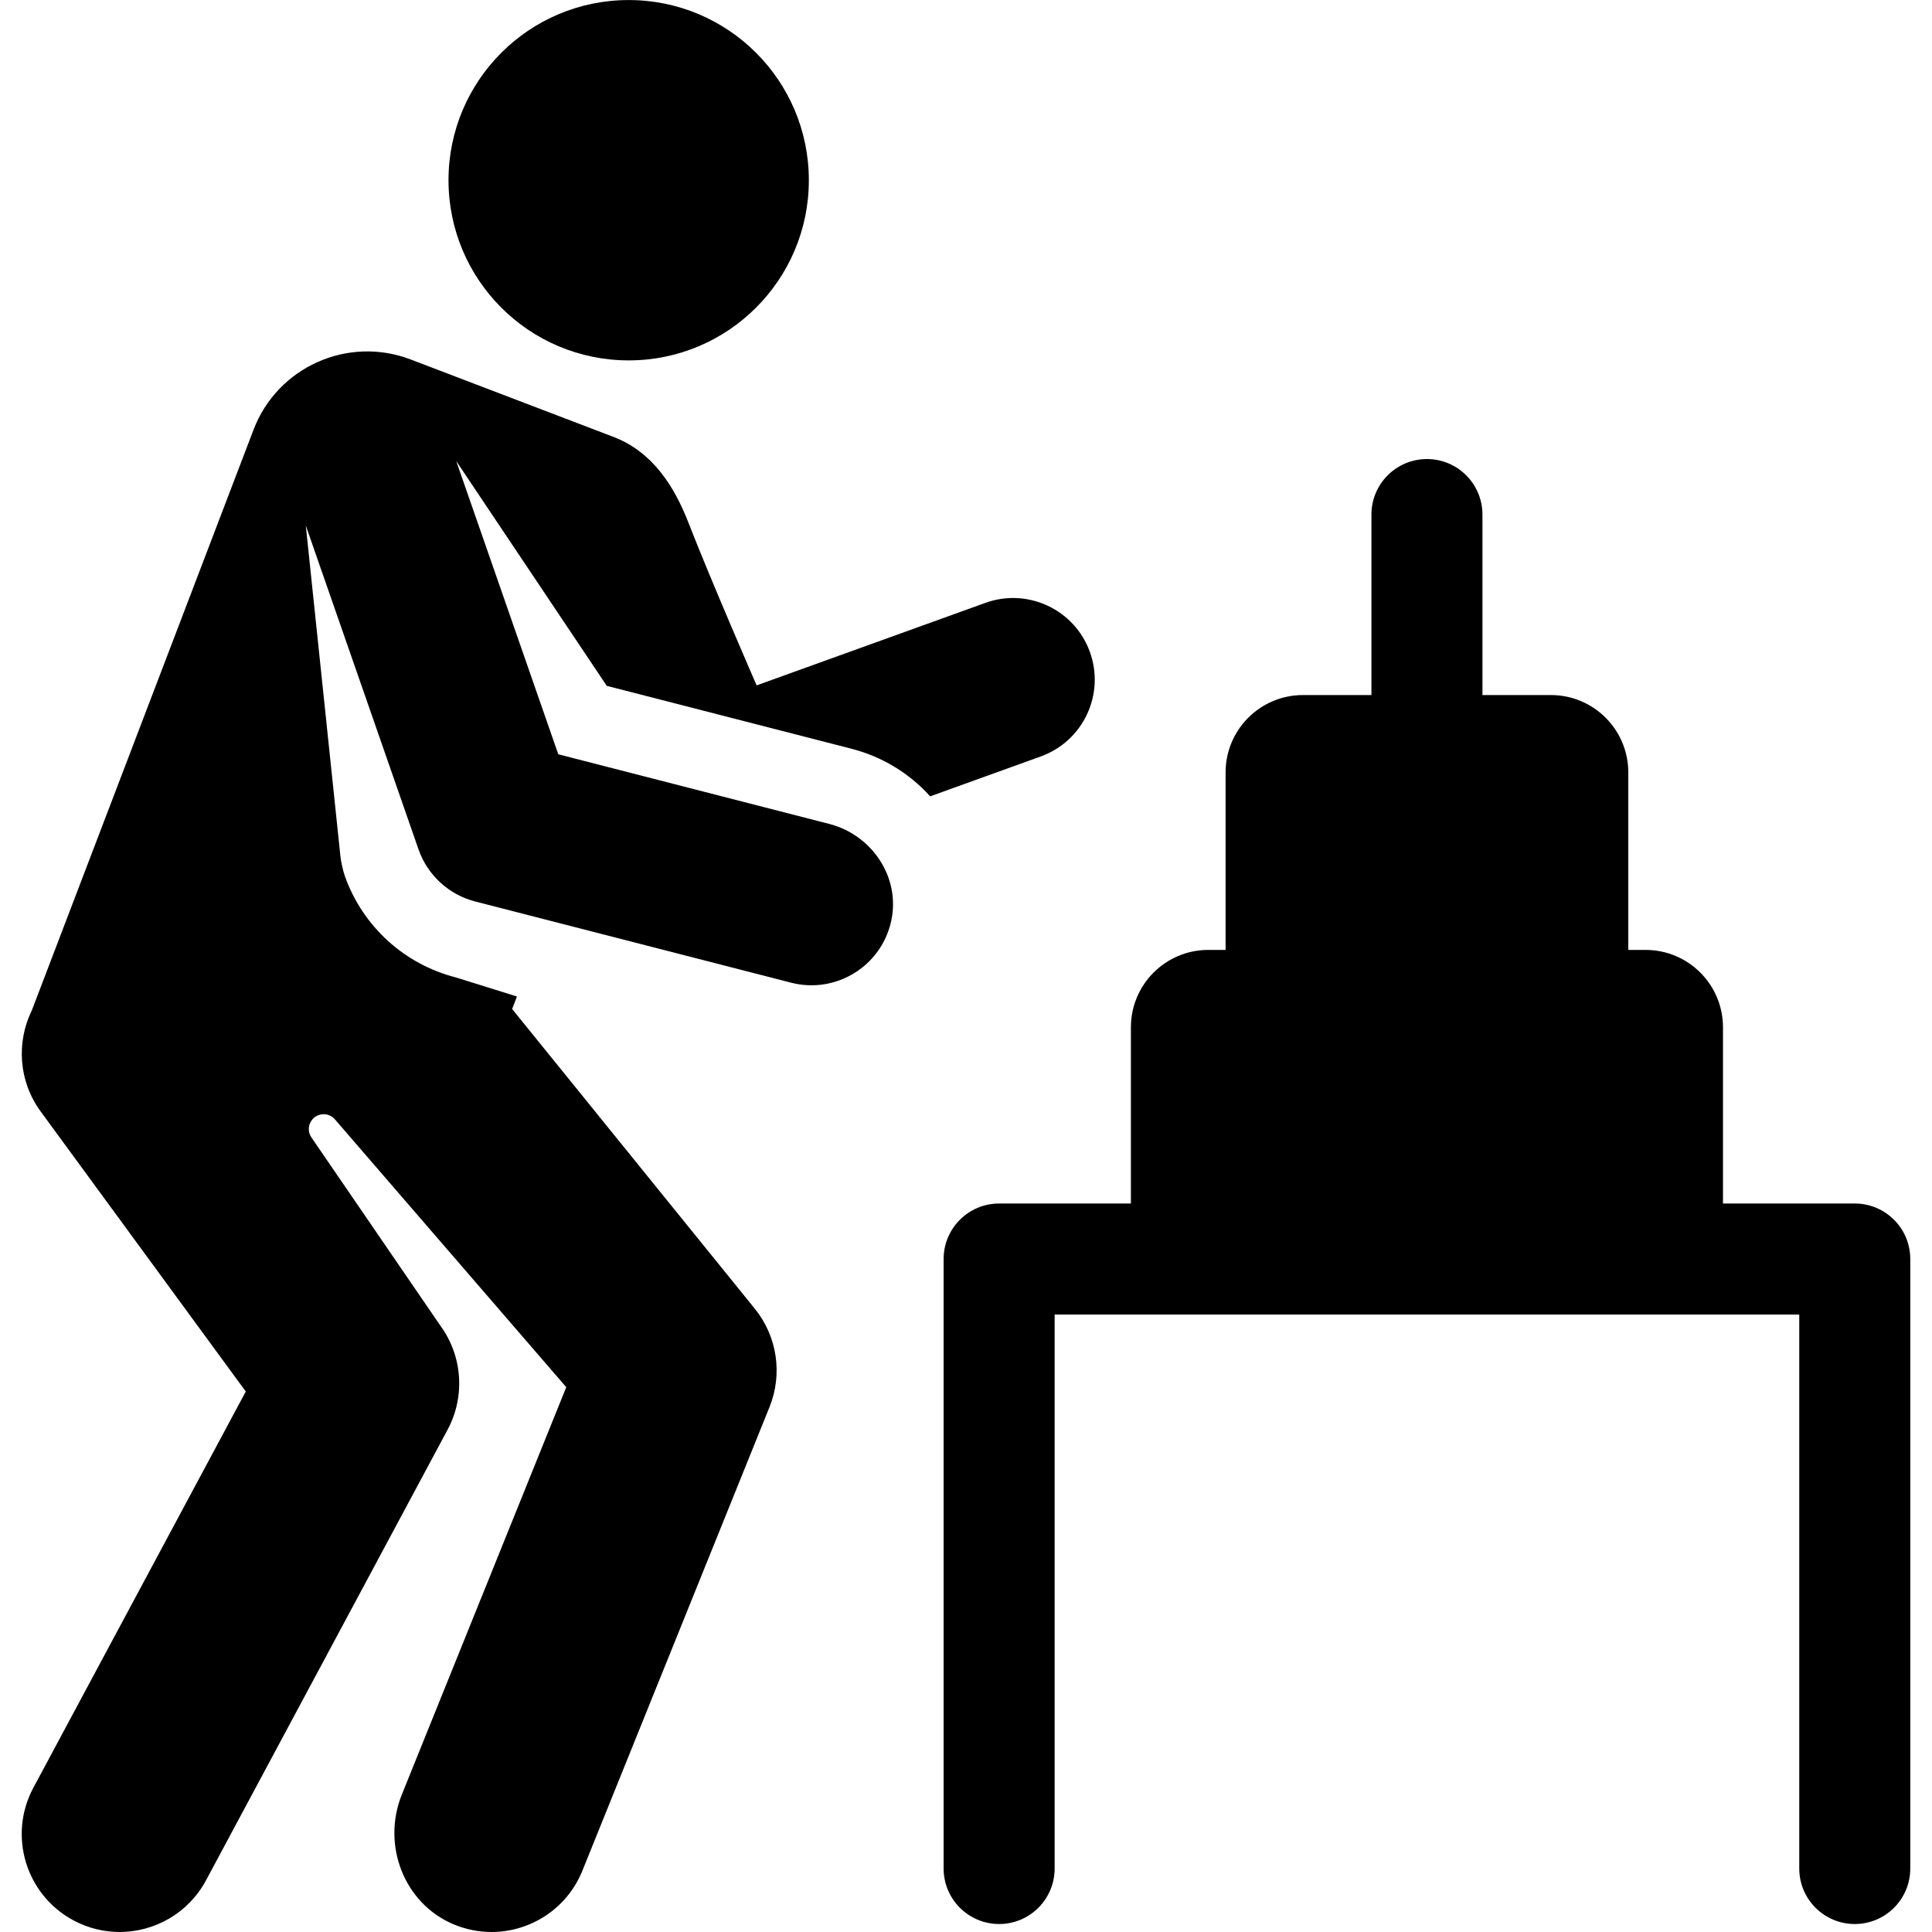
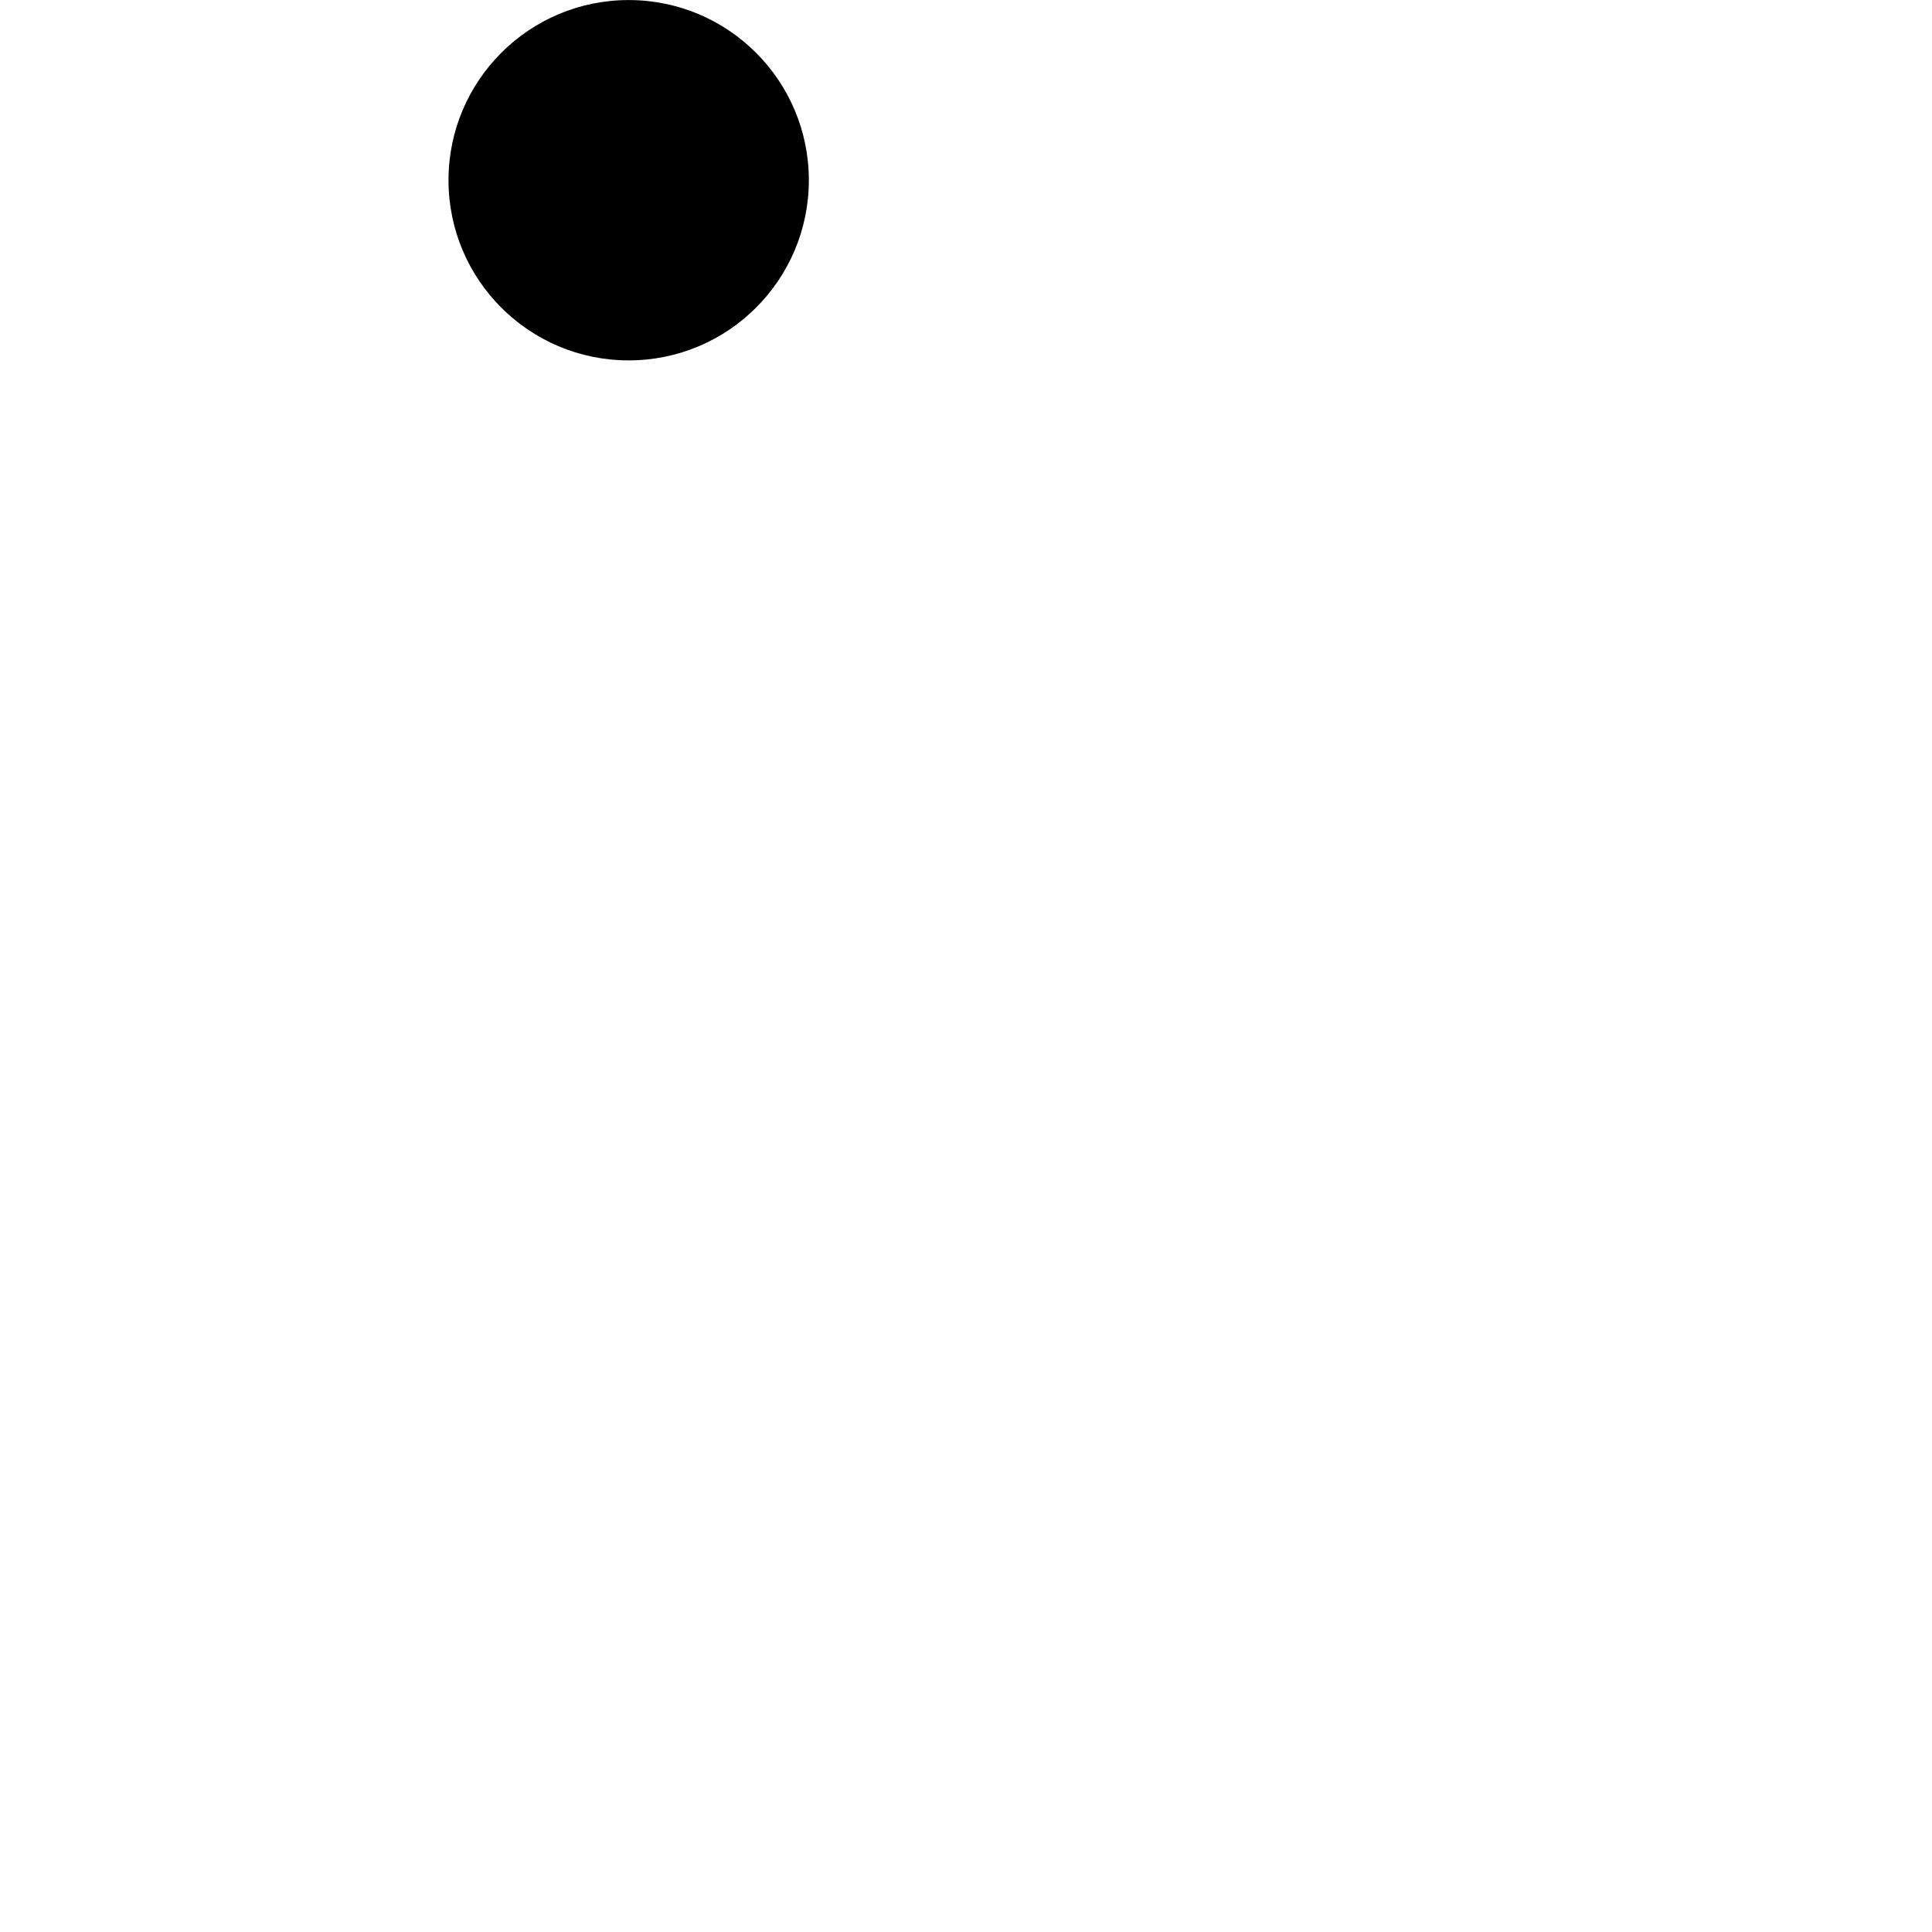
<svg xmlns="http://www.w3.org/2000/svg" fill="#000000" height="800px" width="800px" version="1.1" viewBox="0 0 295.85 295.85" enable-background="new 0 0 295.85 295.85">
  <g>
    <circle cx="96.27" cy="27.597" r="27.59" />
-     <path d="m284.023,184.295h-20.18v-26.981c0-6.546-5.306-11.852-11.852-11.852h-2.648v-27.176c0-6.546-5.306-11.852-11.852-11.852h-10.481v-27.639c0-4.694-3.806-8.5-8.5-8.5-4.694,0-8.5,3.806-8.5,8.5v27.639h-10.481c-6.546,0-11.852,5.306-11.852,11.852v27.176h-2.648c-6.546,0-11.852,5.306-11.852,11.852v26.981h-20.179c-4.694,0-8.5,3.806-8.5,8.5v93.333c0,4.694 3.806,8.5 8.5,8.5 4.694,0 8.5-3.806 8.5-8.5v-84.833h114.025v84.833c0,4.694 3.806,8.5 8.5,8.5s8.5-3.806 8.5-8.5v-93.333c0-4.695-3.806-8.5-8.5-8.5z" />
-     <path d="m166.896,99.835c-2.344-6.494-9.505-9.858-16-7.518l-35.033,12.636c0,0-7.08-16.254-10.431-24.89-2.161-5.569-5.499-10.871-11.499-13.162l-31.05-11.856c-9.616-3.672-20.388,1.147-24.06,10.763l-33.96,88.941c-2.366,4.845-2.041,10.804 1.366,15.456l31.406,42.882-32.525,60.672c-3.914,7.301-1.168,16.393 6.134,20.308 2.256,1.209 4.682,1.782 7.074,1.782 5.35,0 10.528-2.87 13.232-7.916l36.989-69c2.729-5.089 2.294-11.292-1.118-15.95l-19.733-28.805c-1.033-1.508 0.047-3.557 1.875-3.557 0.66,0 1.288,0.287 1.72,0.787l35.429,41.014-25.177,62.382c-3.103,7.687 0.303,16.689 7.953,19.882 1.893,0.79 3.853,1.164 5.78,1.164 5.936,0 11.557-3.548 13.915-9.39l28.654-71c2.039-5.055 1.178-10.817-2.252-15.054l-37.157-45.891 .733-1.92-9.371-2.923c-7.875-2.024-14.191-7.775-16.947-15.413-0.3-0.833-0.619-2.237-0.712-3.118l-5.305-50.67 17.256,49.58c1.377,3.954 4.639,6.955 8.694,7.998l48.369,12.432c1.391,0.358 2.786,0.466 4.141,0.354 5.319-0.439 10-4.282 11.195-9.849 1.422-6.621-2.932-13.13-9.491-14.815l-41.5-10.667-15.625-44.896 23.049,34.417 37.443,9.624c4.727,1.215 8.887,3.751 12.079,7.297l16.942-6.111c6.495-2.343 9.86-9.506 7.518-16z" />
  </g>
</svg>